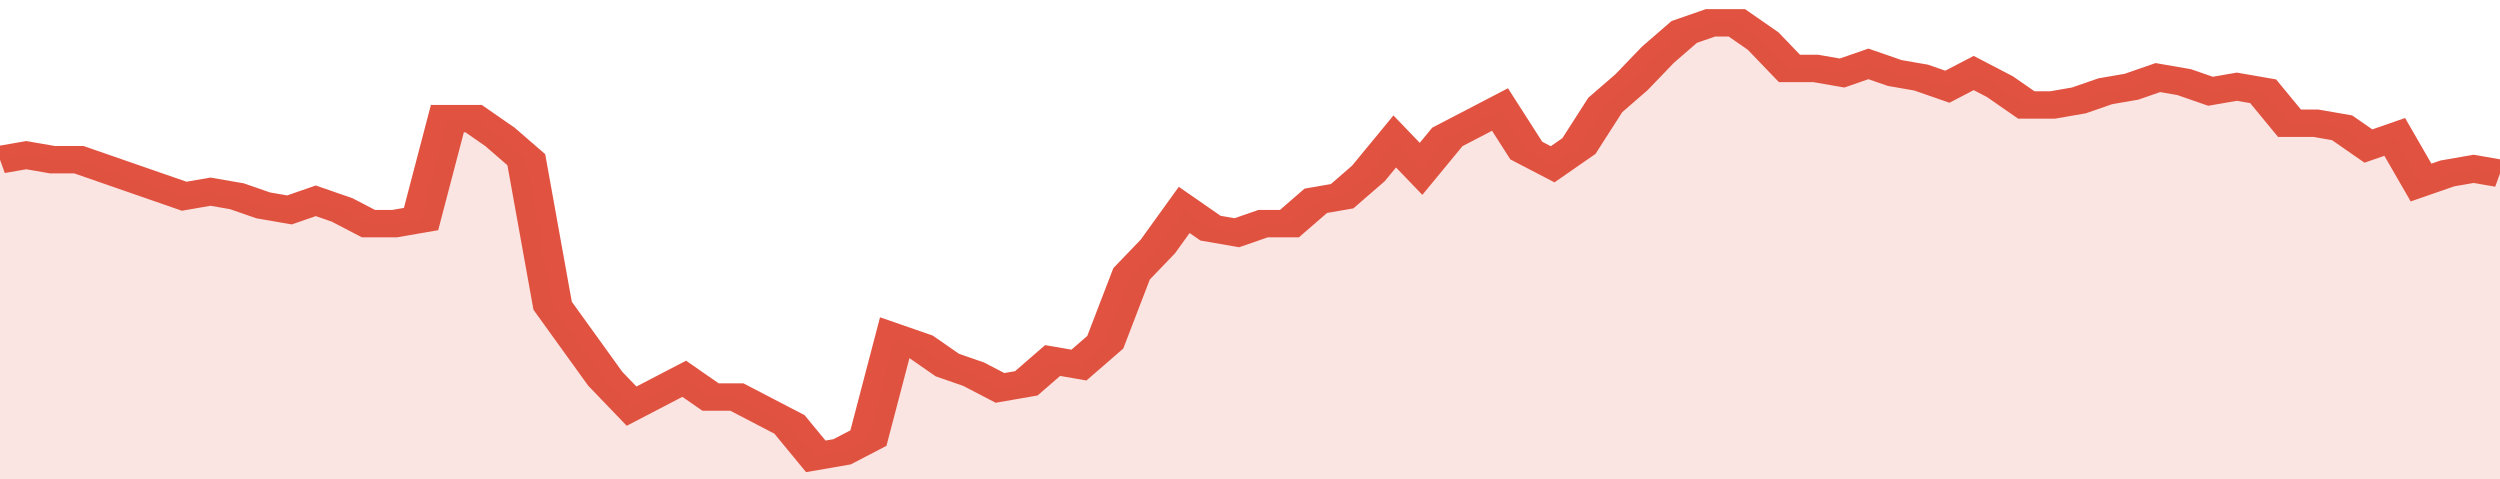
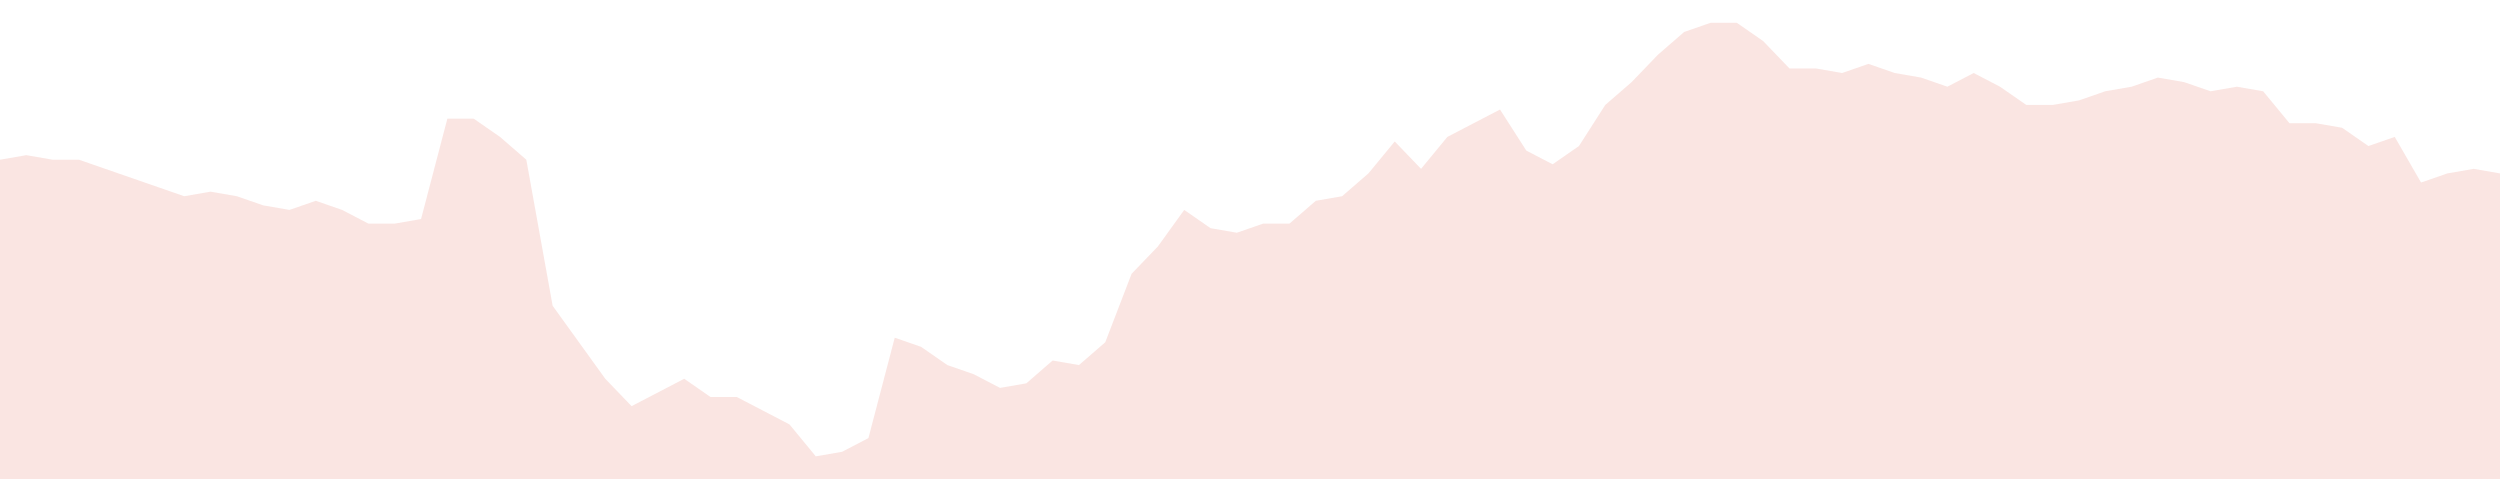
<svg xmlns="http://www.w3.org/2000/svg" viewBox="0 0 380 105" width="120" height="23" preserveAspectRatio="none">
-   <polyline fill="none" stroke="#E15241" stroke-width="6" points="0, 35 4, 34 8, 35 12, 35 16, 37 20, 39 24, 41 28, 43 32, 42 36, 43 40, 45 44, 46 48, 44 52, 46 56, 49 60, 49 64, 48 68, 26 72, 26 76, 30 80, 35 84, 67 88, 75 92, 83 96, 89 100, 86 104, 83 108, 87 112, 87 116, 90 120, 93 124, 100 128, 99 132, 96 136, 74 140, 76 144, 80 148, 82 152, 85 156, 84 160, 79 164, 80 168, 75 172, 60 176, 54 180, 46 184, 50 188, 51 192, 49 196, 49 200, 44 204, 43 208, 38 212, 31 216, 37 220, 30 224, 27 228, 24 232, 33 236, 36 240, 32 244, 23 248, 18 252, 12 256, 7 260, 5 264, 5 268, 9 272, 15 276, 15 280, 16 284, 14 288, 16 292, 17 296, 19 300, 16 304, 19 308, 23 312, 23 316, 22 320, 20 324, 19 328, 17 332, 18 336, 20 340, 19 344, 20 348, 27 352, 27 356, 28 360, 32 364, 30 368, 40 372, 38 376, 37 380, 38 380, 38 "> </polyline>
  <polygon fill="#E15241" opacity="0.15" points="0, 105 0, 35 4, 34 8, 35 12, 35 16, 37 20, 39 24, 41 28, 43 32, 42 36, 43 40, 45 44, 46 48, 44 52, 46 56, 49 60, 49 64, 48 68, 26 72, 26 76, 30 80, 35 84, 67 88, 75 92, 83 96, 89 100, 86 104, 83 108, 87 112, 87 116, 90 120, 93 124, 100 128, 99 132, 96 136, 74 140, 76 144, 80 148, 82 152, 85 156, 84 160, 79 164, 80 168, 75 172, 60 176, 54 180, 46 184, 50 188, 51 192, 49 196, 49 200, 44 204, 43 208, 38 212, 31 216, 37 220, 30 224, 27 228, 24 232, 33 236, 36 240, 32 244, 23 248, 18 252, 12 256, 7 260, 5 264, 5 268, 9 272, 15 276, 15 280, 16 284, 14 288, 16 292, 17 296, 19 300, 16 304, 19 308, 23 312, 23 316, 22 320, 20 324, 19 328, 17 332, 18 336, 20 340, 19 344, 20 348, 27 352, 27 356, 28 360, 32 364, 30 368, 40 372, 38 376, 37 380, 38 380, 105 " />
</svg>